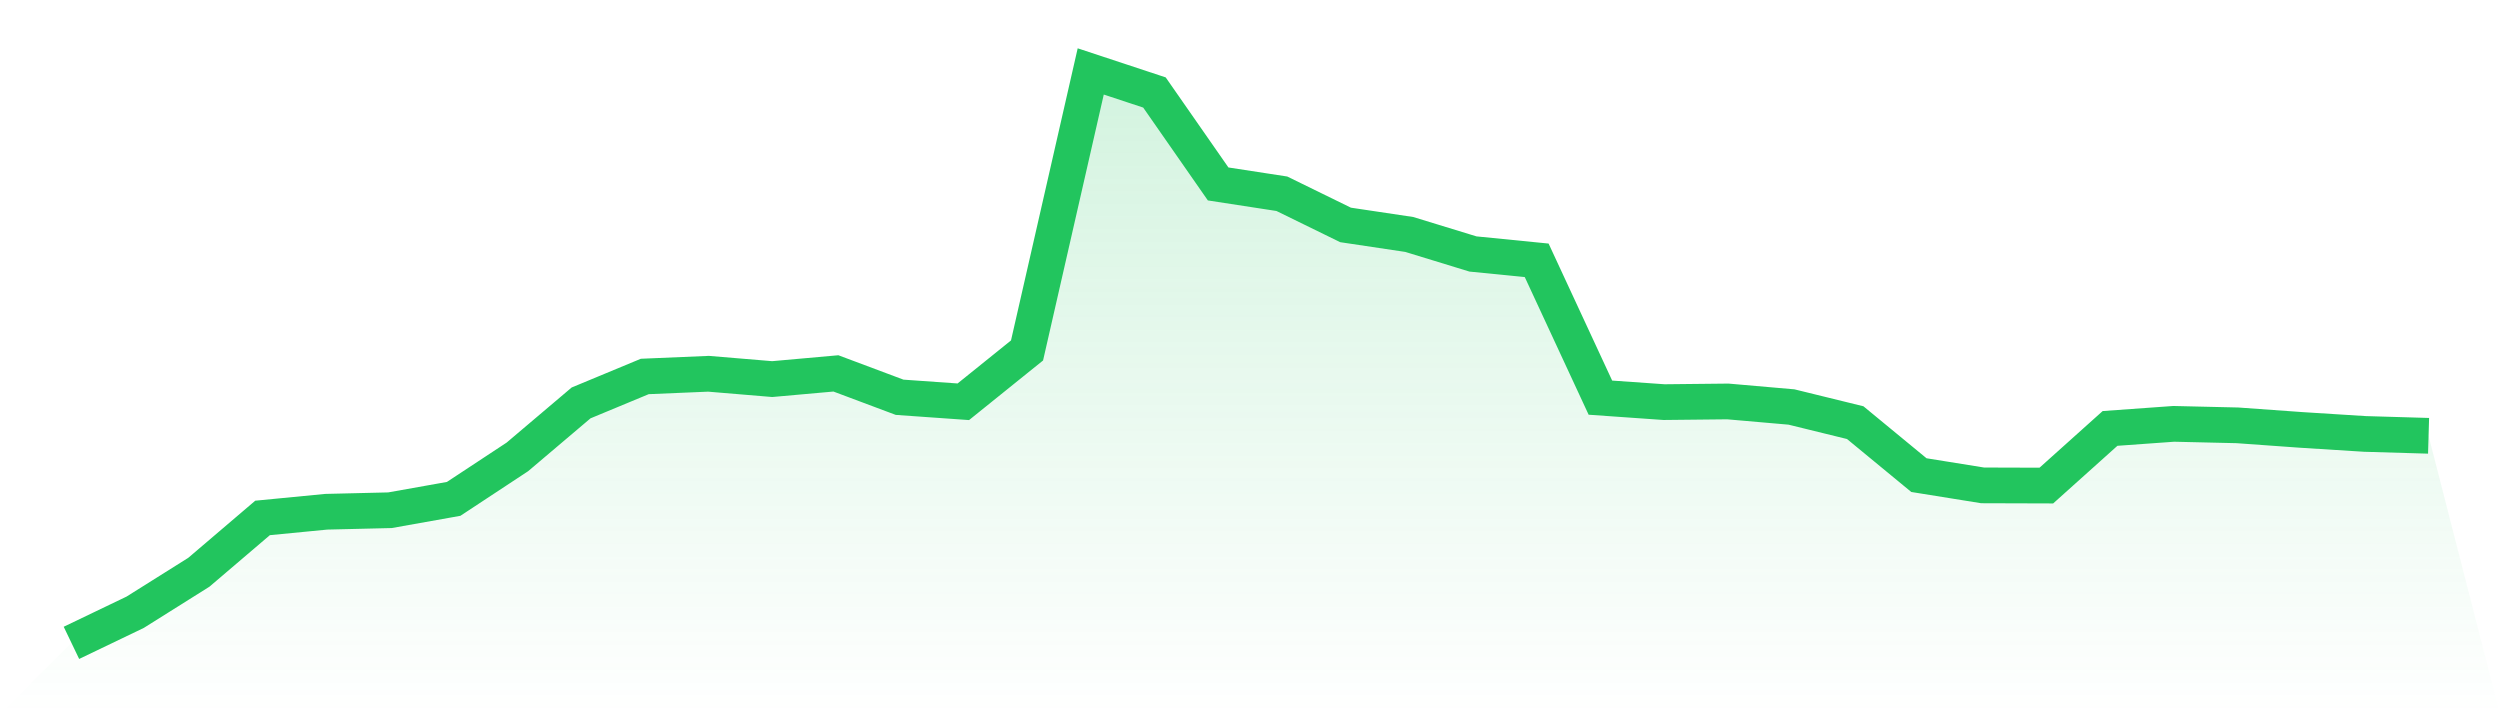
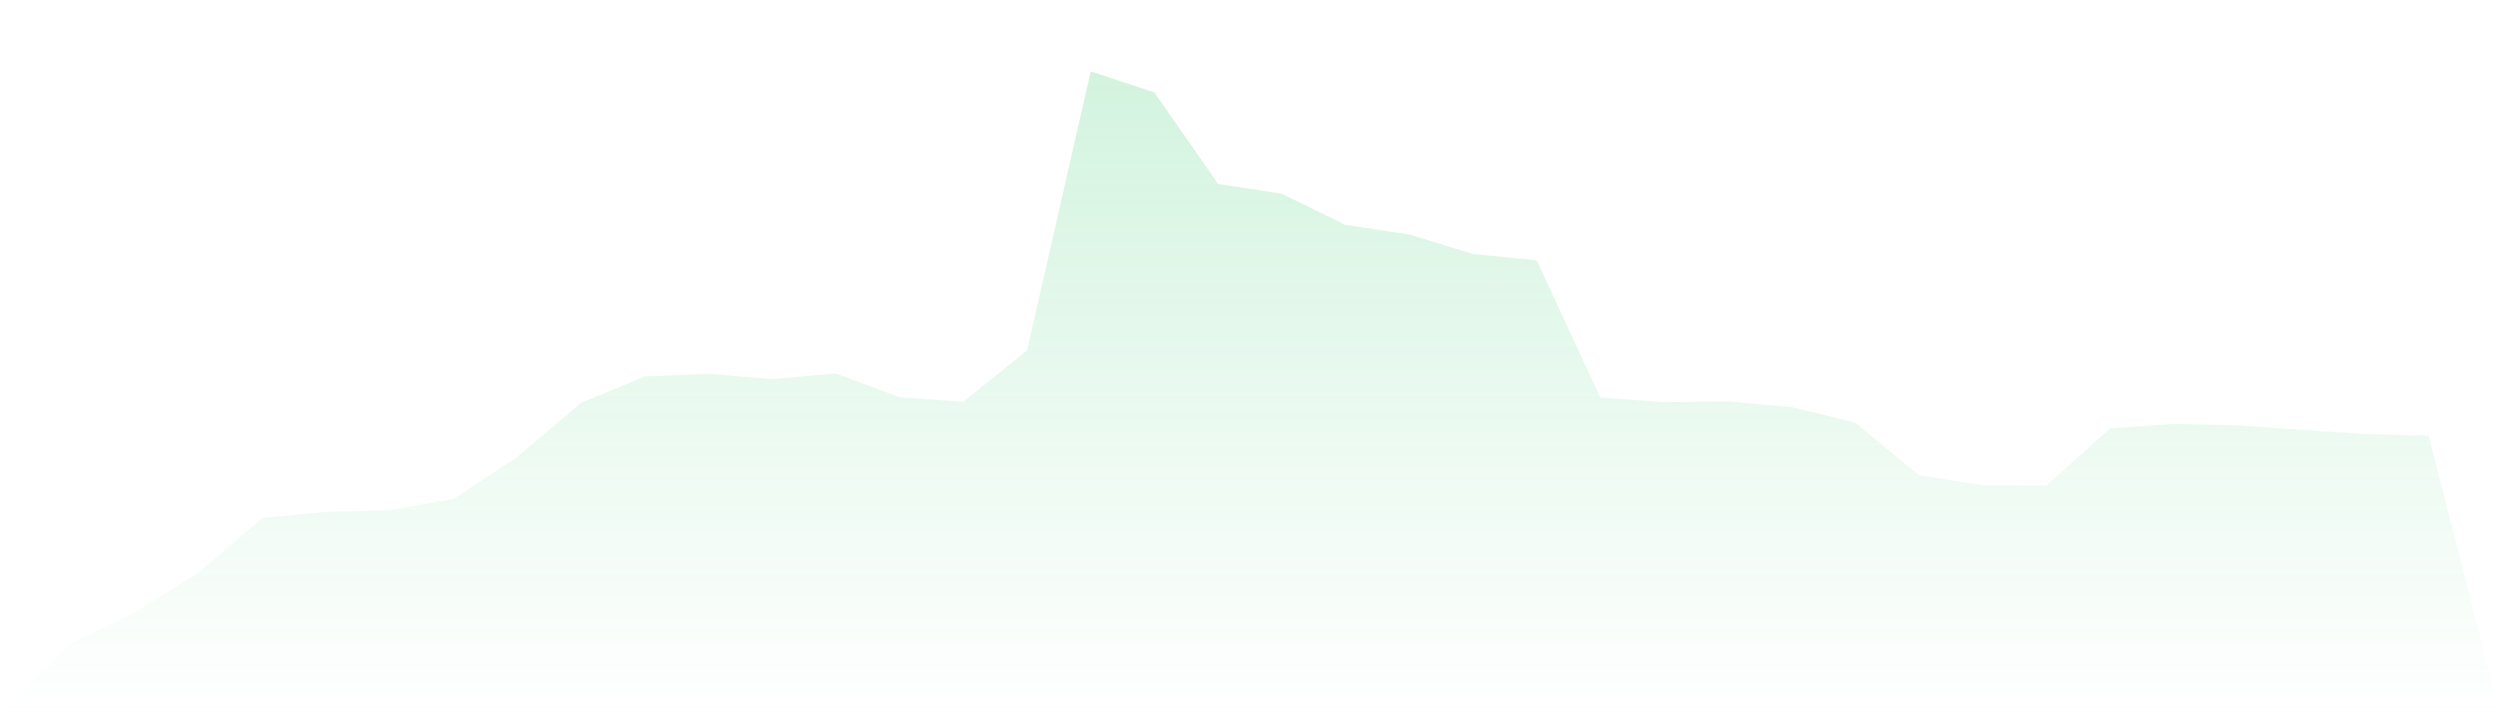
<svg xmlns="http://www.w3.org/2000/svg" viewBox="0 0 140 40">
  <defs>
    <linearGradient id="gradient" x1="0" x2="0" y1="0" y2="1">
      <stop offset="0%" stop-color="#22c55e" stop-opacity="0.2" />
      <stop offset="100%" stop-color="#22c55e" stop-opacity="0" />
    </linearGradient>
  </defs>
  <path d="M4,36 L4,36 L7.568,34.287 L11.135,32.047 L14.703,29.004 L18.27,28.658 L21.838,28.573 L25.405,27.937 L28.973,25.586 L32.541,22.563 L36.108,21.082 L39.676,20.931 L43.243,21.229 L46.811,20.91 L50.378,22.247 L53.946,22.499 L57.514,19.625 L61.081,4 L64.649,5.179 L68.216,10.301 L71.784,10.85 L75.351,12.596 L78.919,13.13 L82.486,14.223 L86.054,14.578 L89.622,22.268 L93.189,22.519 L96.757,22.481 L100.324,22.792 L103.892,23.668 L107.459,26.607 L111.027,27.181 L114.595,27.192 L118.162,23.992 L121.73,23.736 L125.297,23.819 L128.865,24.075 L132.432,24.3 L136,24.405 L140,40 L0,40 z" fill="url(#gradient)" />
-   <path d="M4,36 L4,36 L7.568,34.287 L11.135,32.047 L14.703,29.004 L18.27,28.658 L21.838,28.573 L25.405,27.937 L28.973,25.586 L32.541,22.563 L36.108,21.082 L39.676,20.931 L43.243,21.229 L46.811,20.91 L50.378,22.247 L53.946,22.499 L57.514,19.625 L61.081,4 L64.649,5.179 L68.216,10.301 L71.784,10.85 L75.351,12.596 L78.919,13.13 L82.486,14.223 L86.054,14.578 L89.622,22.268 L93.189,22.519 L96.757,22.481 L100.324,22.792 L103.892,23.668 L107.459,26.607 L111.027,27.181 L114.595,27.192 L118.162,23.992 L121.73,23.736 L125.297,23.819 L128.865,24.075 L132.432,24.3 L136,24.405" fill="none" stroke="#22c55e" stroke-width="2" />
</svg>